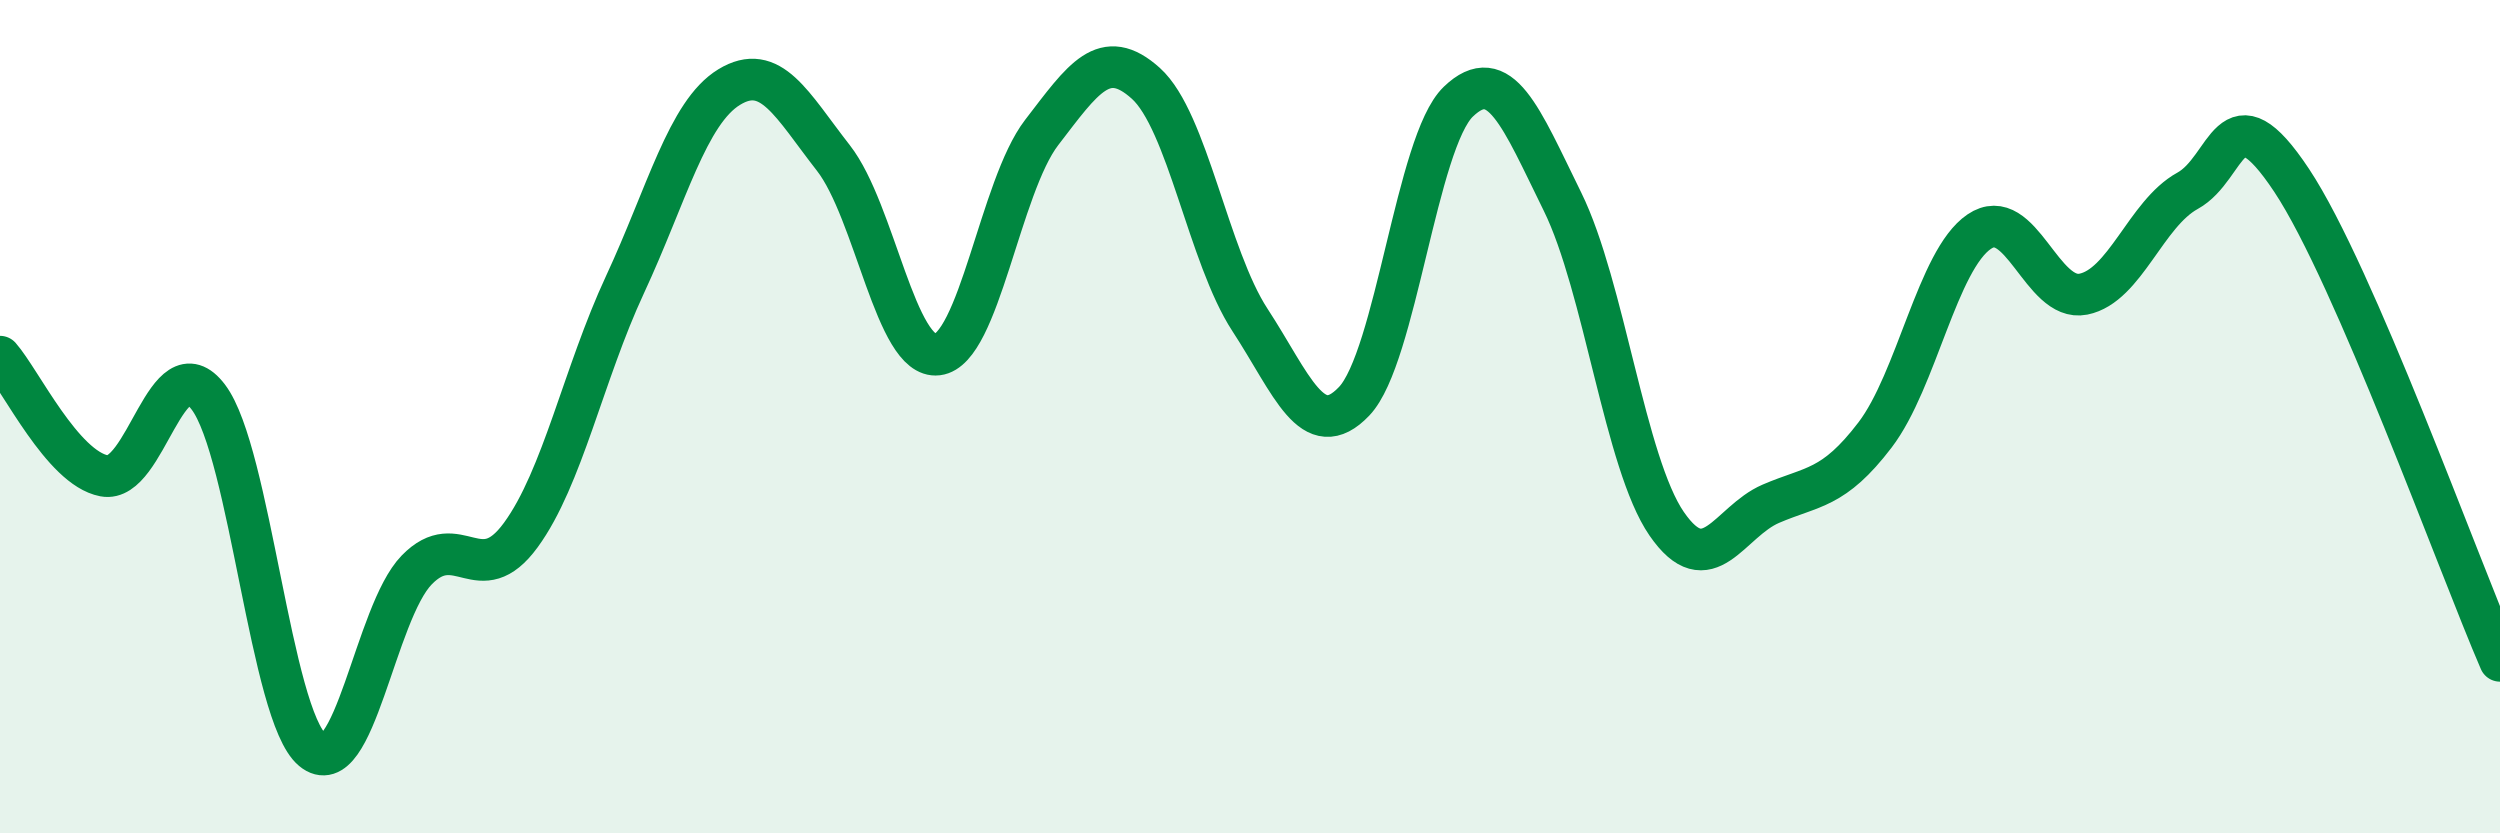
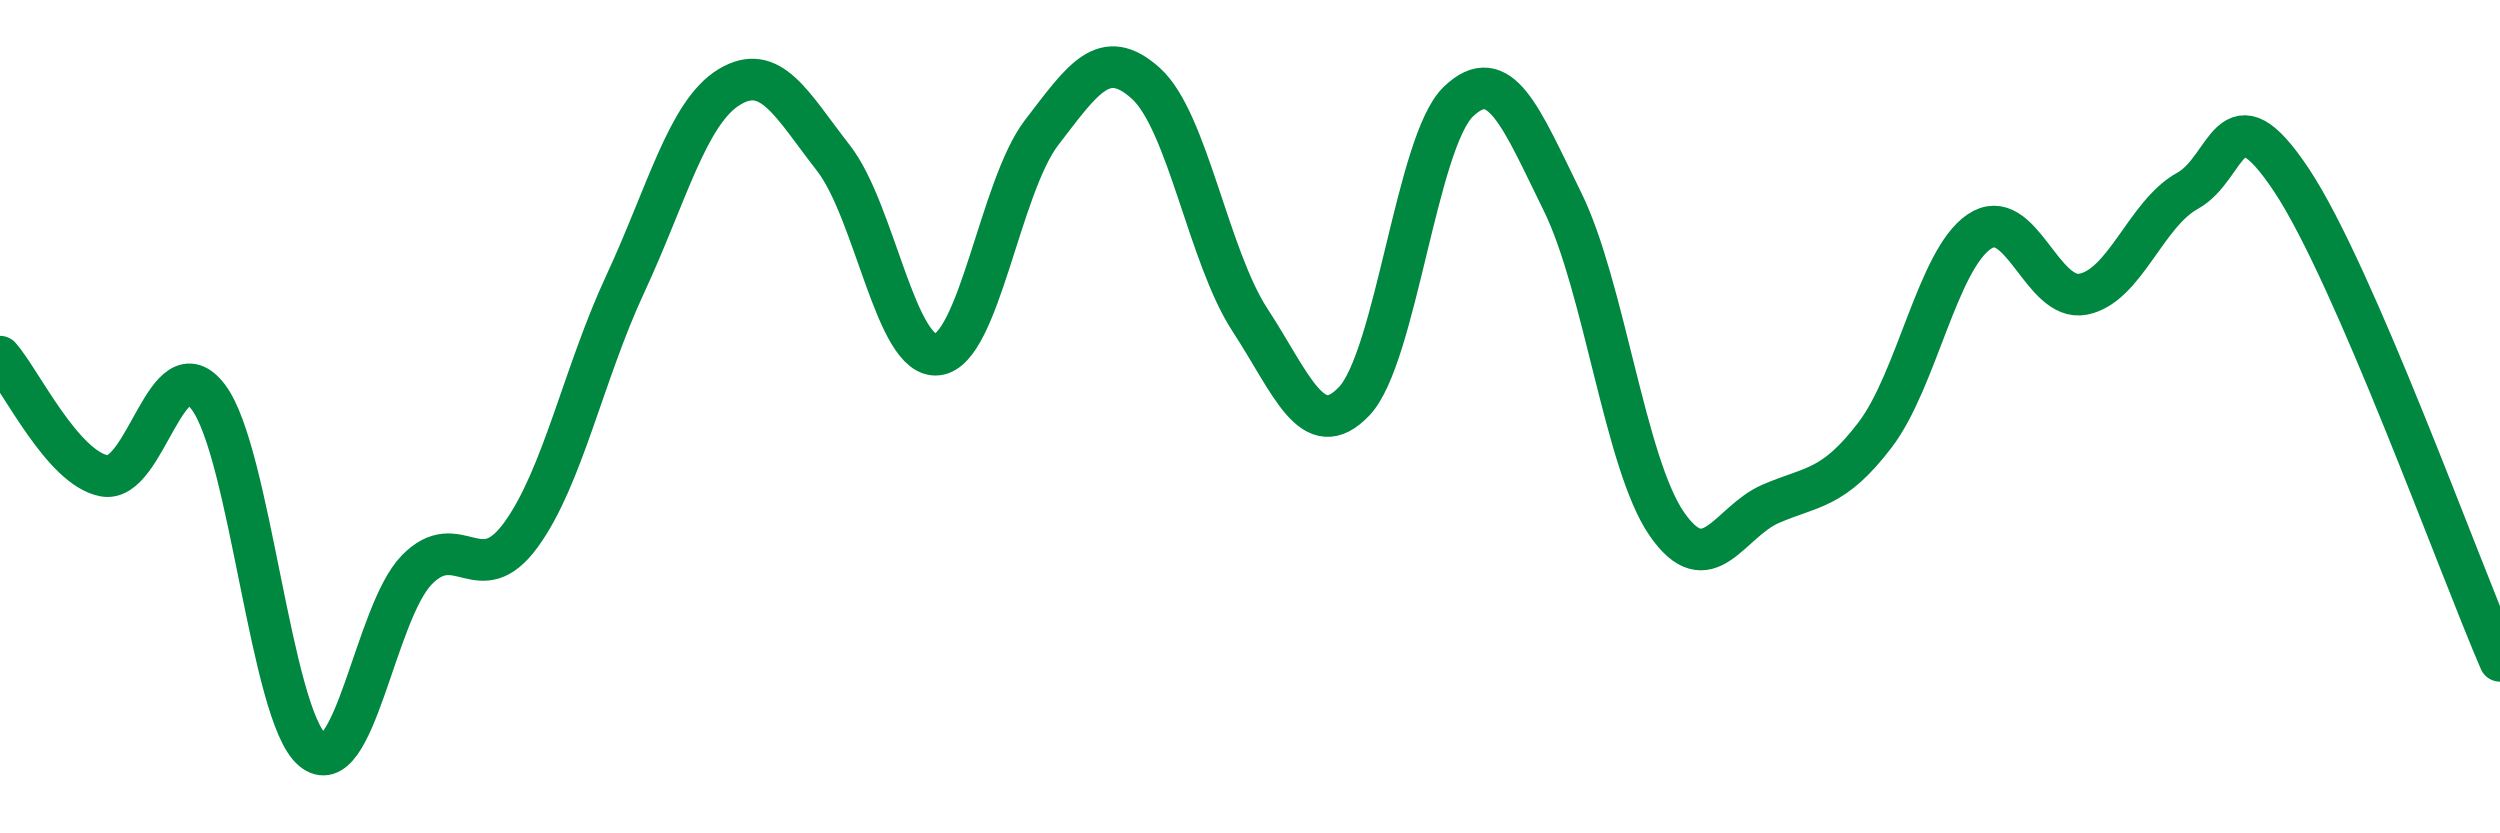
<svg xmlns="http://www.w3.org/2000/svg" width="60" height="20" viewBox="0 0 60 20">
-   <path d="M 0,8.56 C 0.5,9.13 1.5,11.23 2.5,11.42 C 3.5,11.61 4,8.21 5,9.53 C 6,10.85 6.5,17.17 7.5,18 C 8.5,18.83 9,14.71 10,13.68 C 11,12.65 11.5,14.21 12.5,12.84 C 13.5,11.47 14,8.98 15,6.83 C 16,4.68 16.5,2.7 17.5,2.09 C 18.5,1.48 19,2.51 20,3.79 C 21,5.07 21.5,8.63 22.5,8.51 C 23.5,8.39 24,4.48 25,3.18 C 26,1.88 26.5,1.1 27.5,2 C 28.5,2.9 29,6.15 30,7.68 C 31,9.21 31.5,10.68 32.5,9.63 C 33.5,8.58 34,3.4 35,2.44 C 36,1.48 36.5,2.81 37.5,4.84 C 38.5,6.87 39,11.12 40,12.57 C 41,14.02 41.5,12.52 42.5,12.09 C 43.5,11.66 44,11.75 45,10.44 C 46,9.13 46.5,6.24 47.5,5.56 C 48.5,4.88 49,7.26 50,7.06 C 51,6.86 51.5,5.13 52.5,4.58 C 53.5,4.03 53.5,2.07 55,4.33 C 56.5,6.59 59,13.55 60,15.86L60 20L0 20Z" fill="#008740" opacity="0.1" stroke-linecap="round" stroke-linejoin="round" />
  <path d="M 0,8.56 C 0.5,9.13 1.5,11.23 2.5,11.42 C 3.5,11.61 4,8.21 5,9.53 C 6,10.85 6.5,17.17 7.5,18 C 8.5,18.83 9,14.71 10,13.68 C 11,12.65 11.5,14.21 12.5,12.84 C 13.5,11.47 14,8.98 15,6.83 C 16,4.68 16.5,2.7 17.5,2.09 C 18.5,1.48 19,2.51 20,3.79 C 21,5.07 21.5,8.63 22.5,8.51 C 23.5,8.39 24,4.48 25,3.18 C 26,1.88 26.5,1.1 27.5,2 C 28.5,2.9 29,6.15 30,7.68 C 31,9.21 31.5,10.68 32.5,9.63 C 33.5,8.58 34,3.4 35,2.44 C 36,1.48 36.5,2.81 37.5,4.84 C 38.5,6.87 39,11.12 40,12.57 C 41,14.02 41.5,12.52 42.5,12.09 C 43.5,11.66 44,11.75 45,10.44 C 46,9.13 46.5,6.24 47.5,5.56 C 48.5,4.88 49,7.26 50,7.06 C 51,6.86 51.5,5.13 52.5,4.58 C 53.5,4.03 53.5,2.07 55,4.33 C 56.5,6.59 59,13.55 60,15.86" stroke="#008740" stroke-width="1" fill="none" stroke-linecap="round" stroke-linejoin="round" />
</svg>